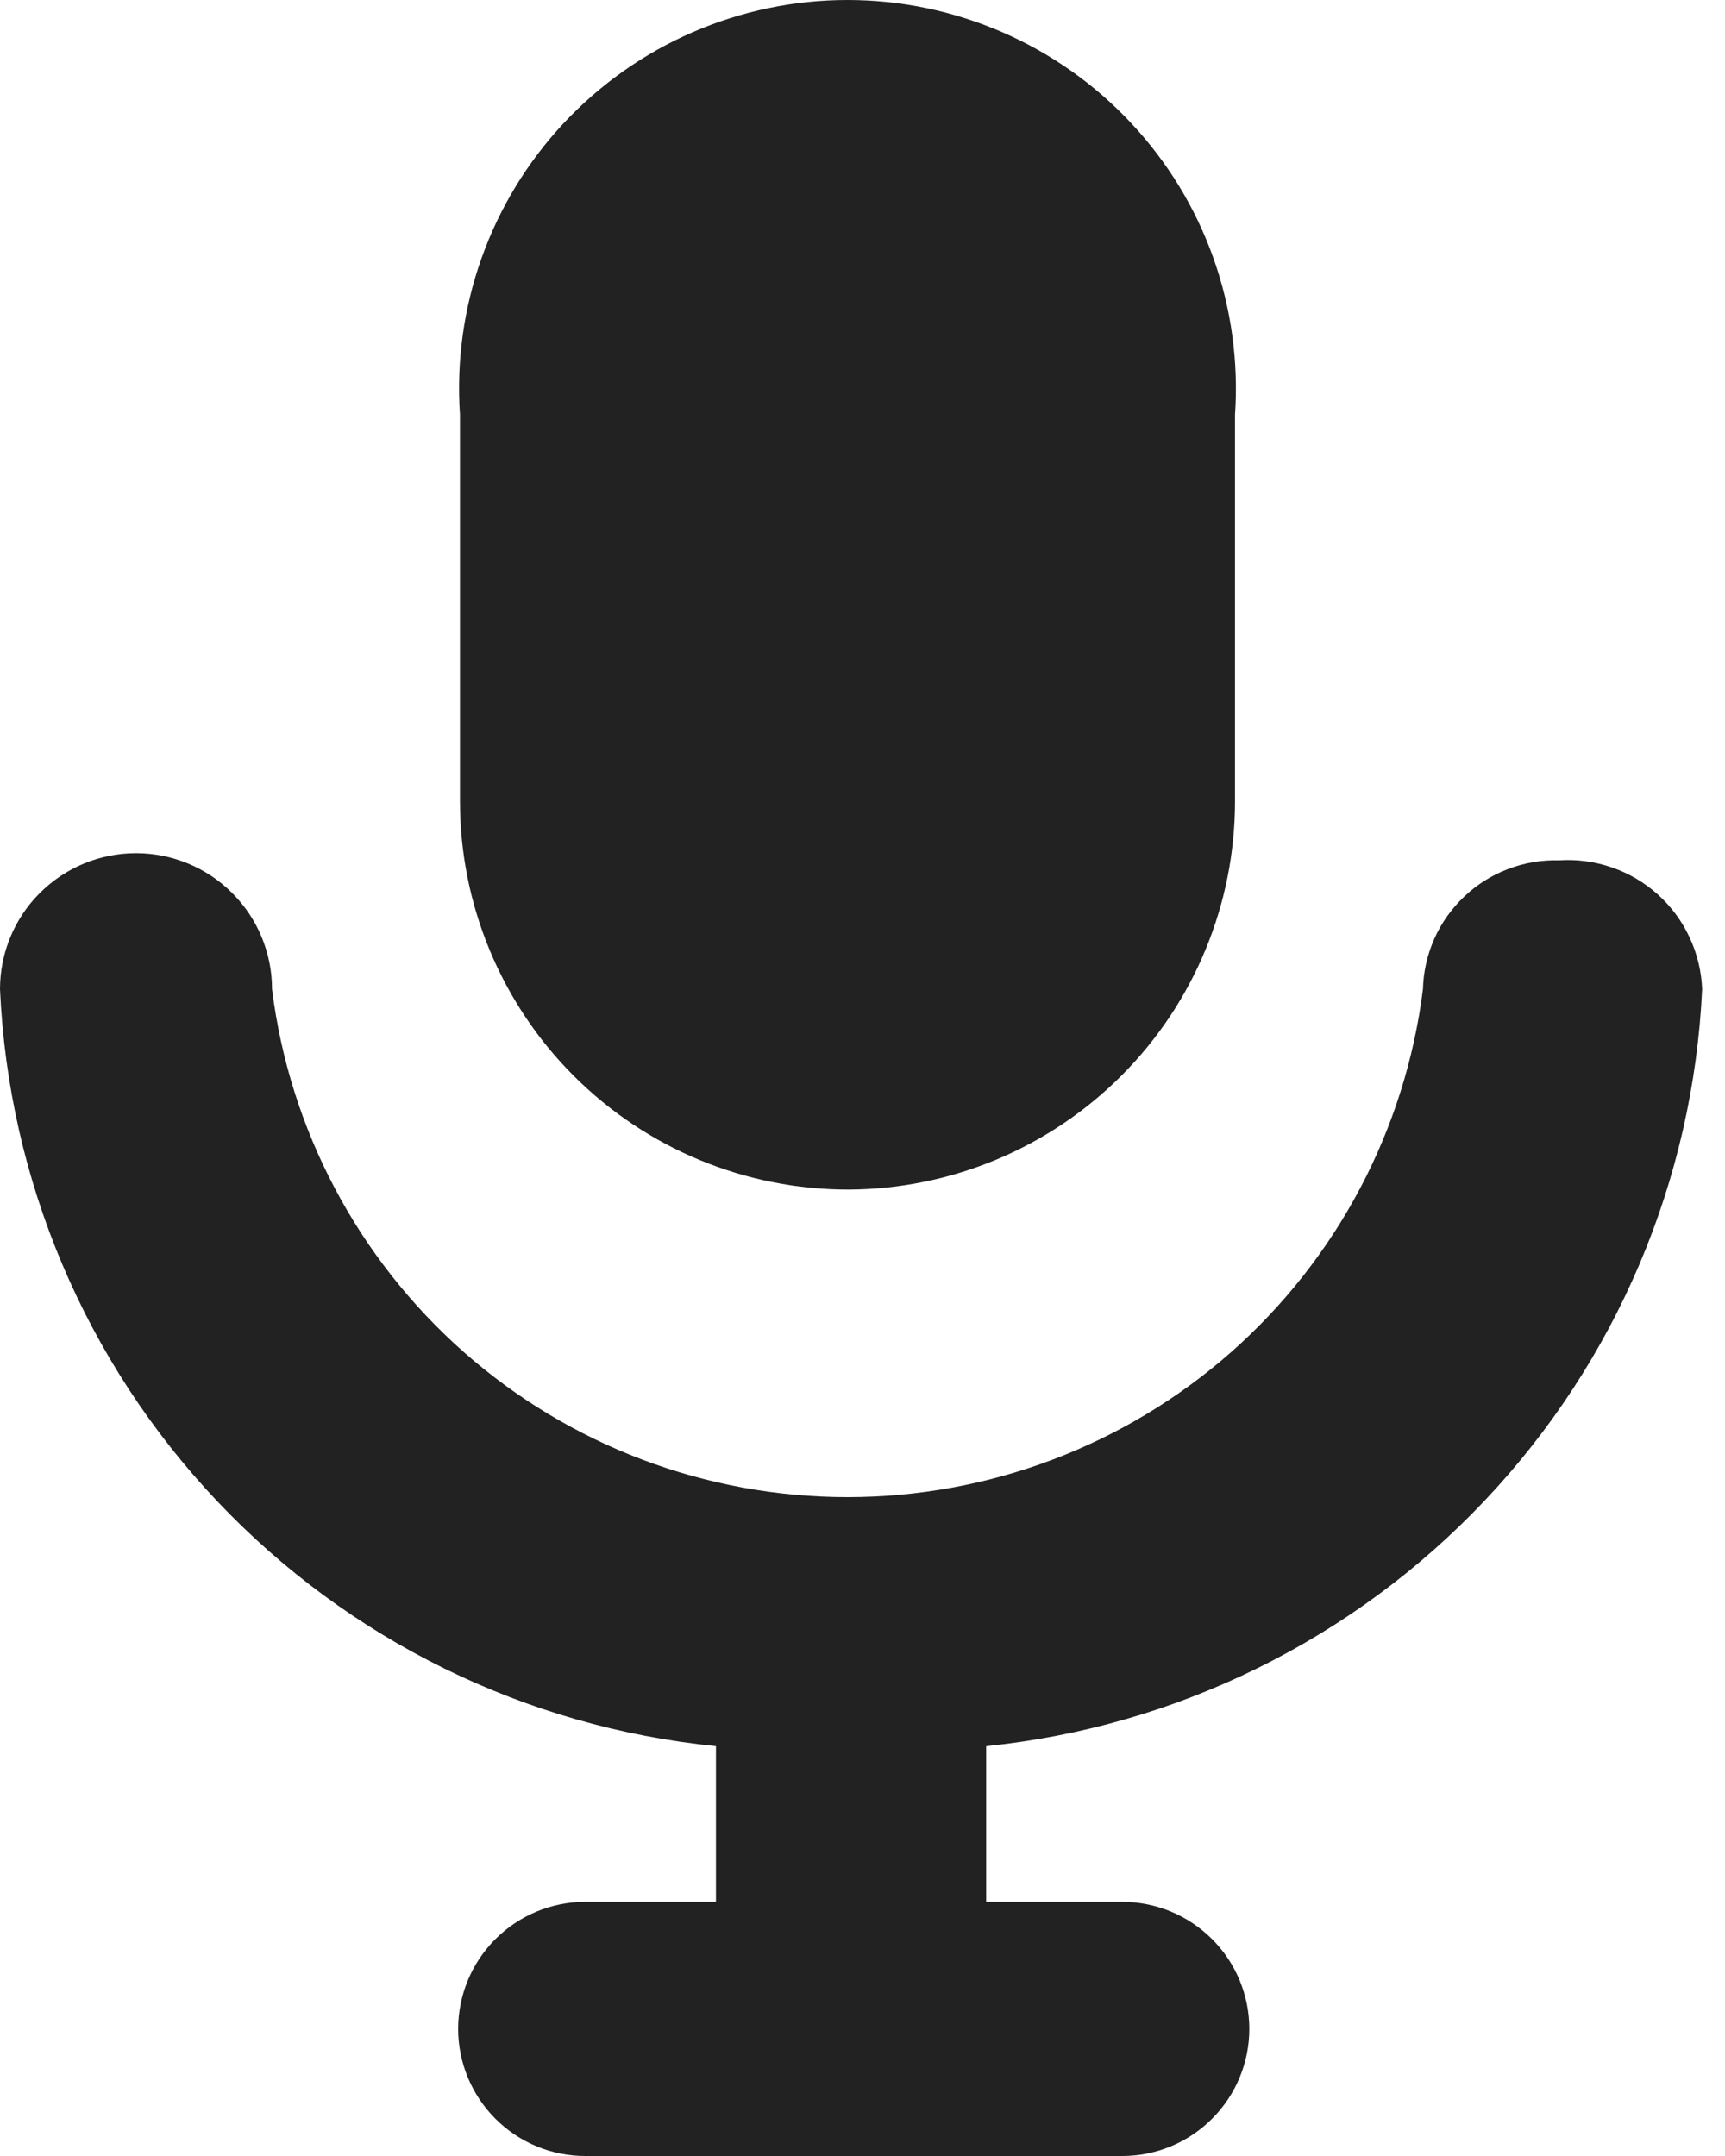
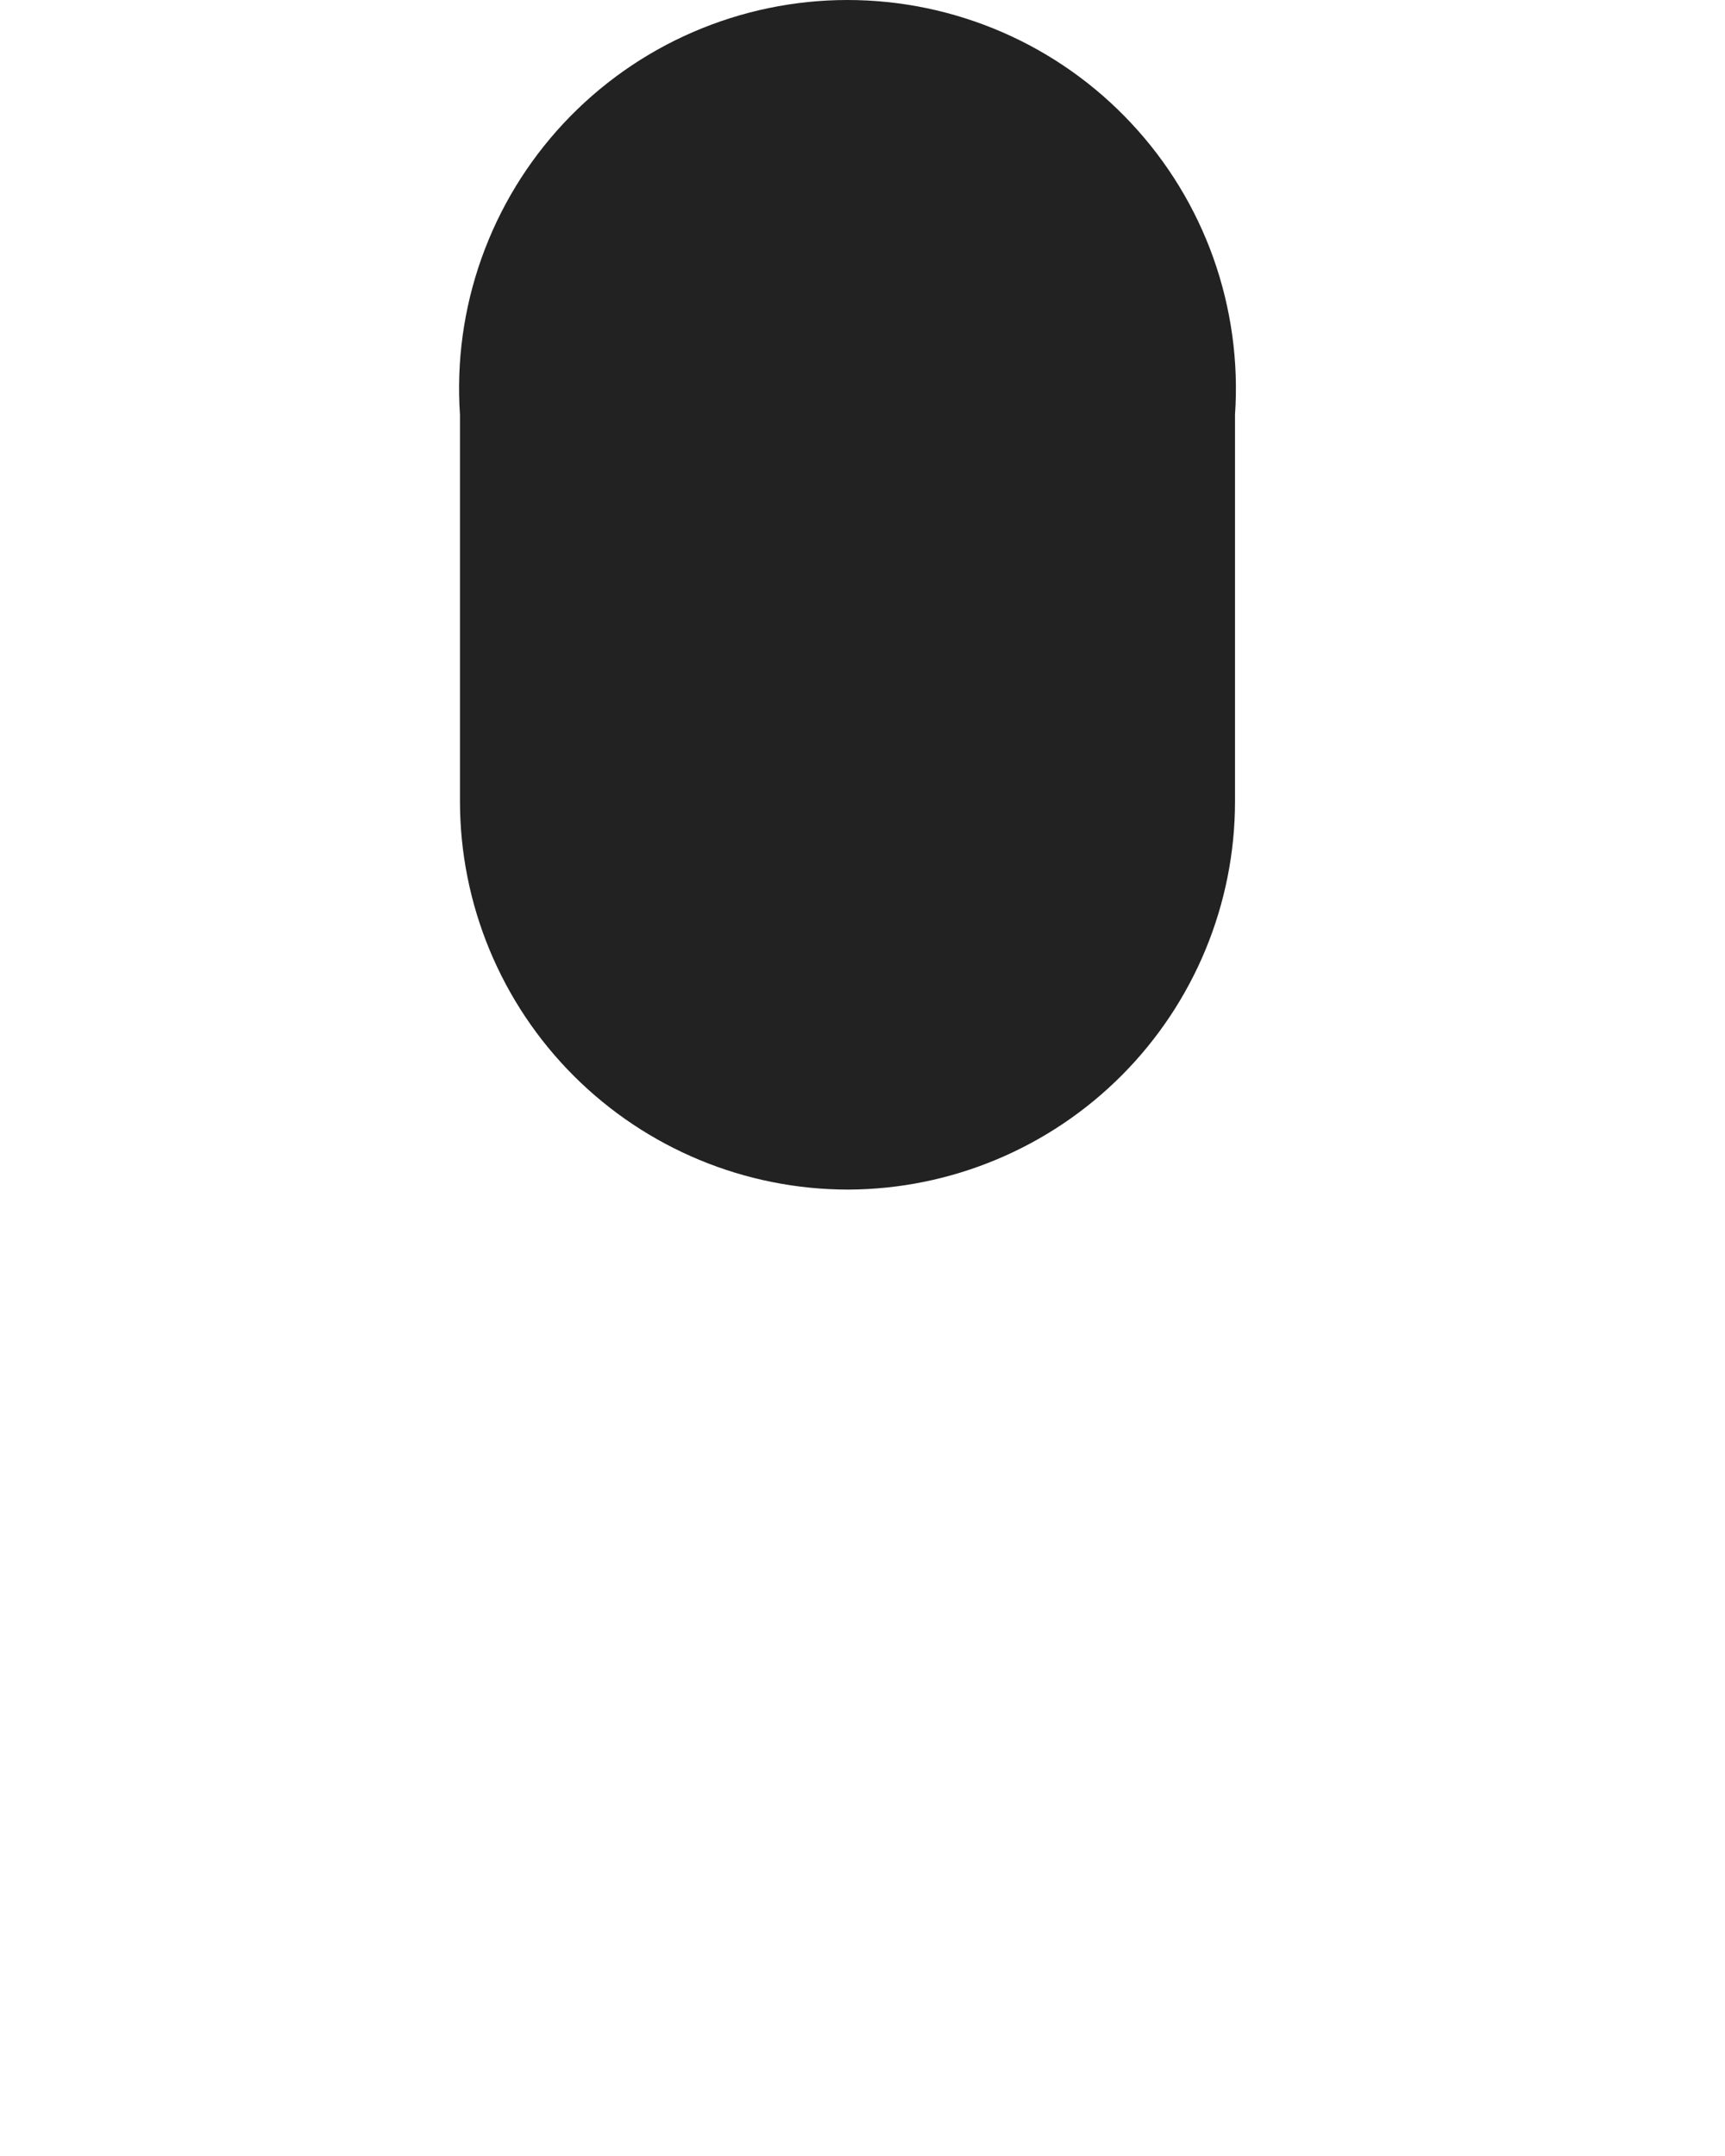
<svg xmlns="http://www.w3.org/2000/svg" width="20" height="25" viewBox="0 0 20 25" fill="none">
-   <path d="M18.075 9.976C17.873 9.97 17.672 10.005 17.484 10.077C17.295 10.149 17.123 10.257 16.977 10.396C16.83 10.535 16.712 10.701 16.63 10.885C16.548 11.07 16.503 11.268 16.498 11.47C16.294 13.096 15.504 14.592 14.276 15.677C13.047 16.761 11.465 17.36 9.826 17.36C8.187 17.36 6.605 16.761 5.376 15.677C4.148 14.592 3.357 13.096 3.154 11.47C3.154 11.052 2.988 10.65 2.692 10.355C2.397 10.059 1.995 9.893 1.577 9.893C1.159 9.893 0.758 10.059 0.462 10.355C0.166 10.65 9.9726e-08 11.052 0 11.47C0.099 13.686 0.992 15.793 2.516 17.405C4.04 19.016 6.093 20.026 8.301 20.248V22.053H6.786C6.395 22.053 6.02 22.209 5.744 22.485C5.468 22.761 5.312 23.136 5.312 23.527C5.312 23.917 5.468 24.292 5.744 24.568C6.02 24.845 6.395 25 6.786 25H13.011C13.402 25 13.777 24.845 14.053 24.568C14.329 24.292 14.485 23.917 14.485 23.527C14.485 23.136 14.329 22.761 14.053 22.485C13.777 22.209 13.402 22.053 13.011 22.053H11.434V20.248C13.64 20.022 15.691 19.011 17.214 17.4C18.738 15.789 19.632 13.685 19.735 11.47C19.727 11.262 19.677 11.057 19.589 10.869C19.501 10.68 19.376 10.511 19.221 10.372C19.066 10.232 18.885 10.126 18.688 10.058C18.491 9.99 18.283 9.962 18.075 9.976Z" fill="#222222" />
  <path d="M9.836 13.794C11.027 13.789 12.167 13.312 13.007 12.468C13.847 11.624 14.319 10.482 14.319 9.291V4.809C14.361 4.193 14.275 3.575 14.069 2.994C13.862 2.412 13.538 1.88 13.116 1.429C12.695 0.978 12.185 0.618 11.62 0.373C11.053 0.127 10.443 0 9.826 0C9.209 0 8.598 0.127 8.032 0.373C7.466 0.618 6.957 0.978 6.535 1.429C6.114 1.88 5.79 2.412 5.583 2.994C5.376 3.575 5.291 4.193 5.333 4.809V9.291C5.333 10.485 5.808 11.631 6.652 12.475C7.497 13.32 8.642 13.794 9.836 13.794Z" fill="#222222" />
</svg>